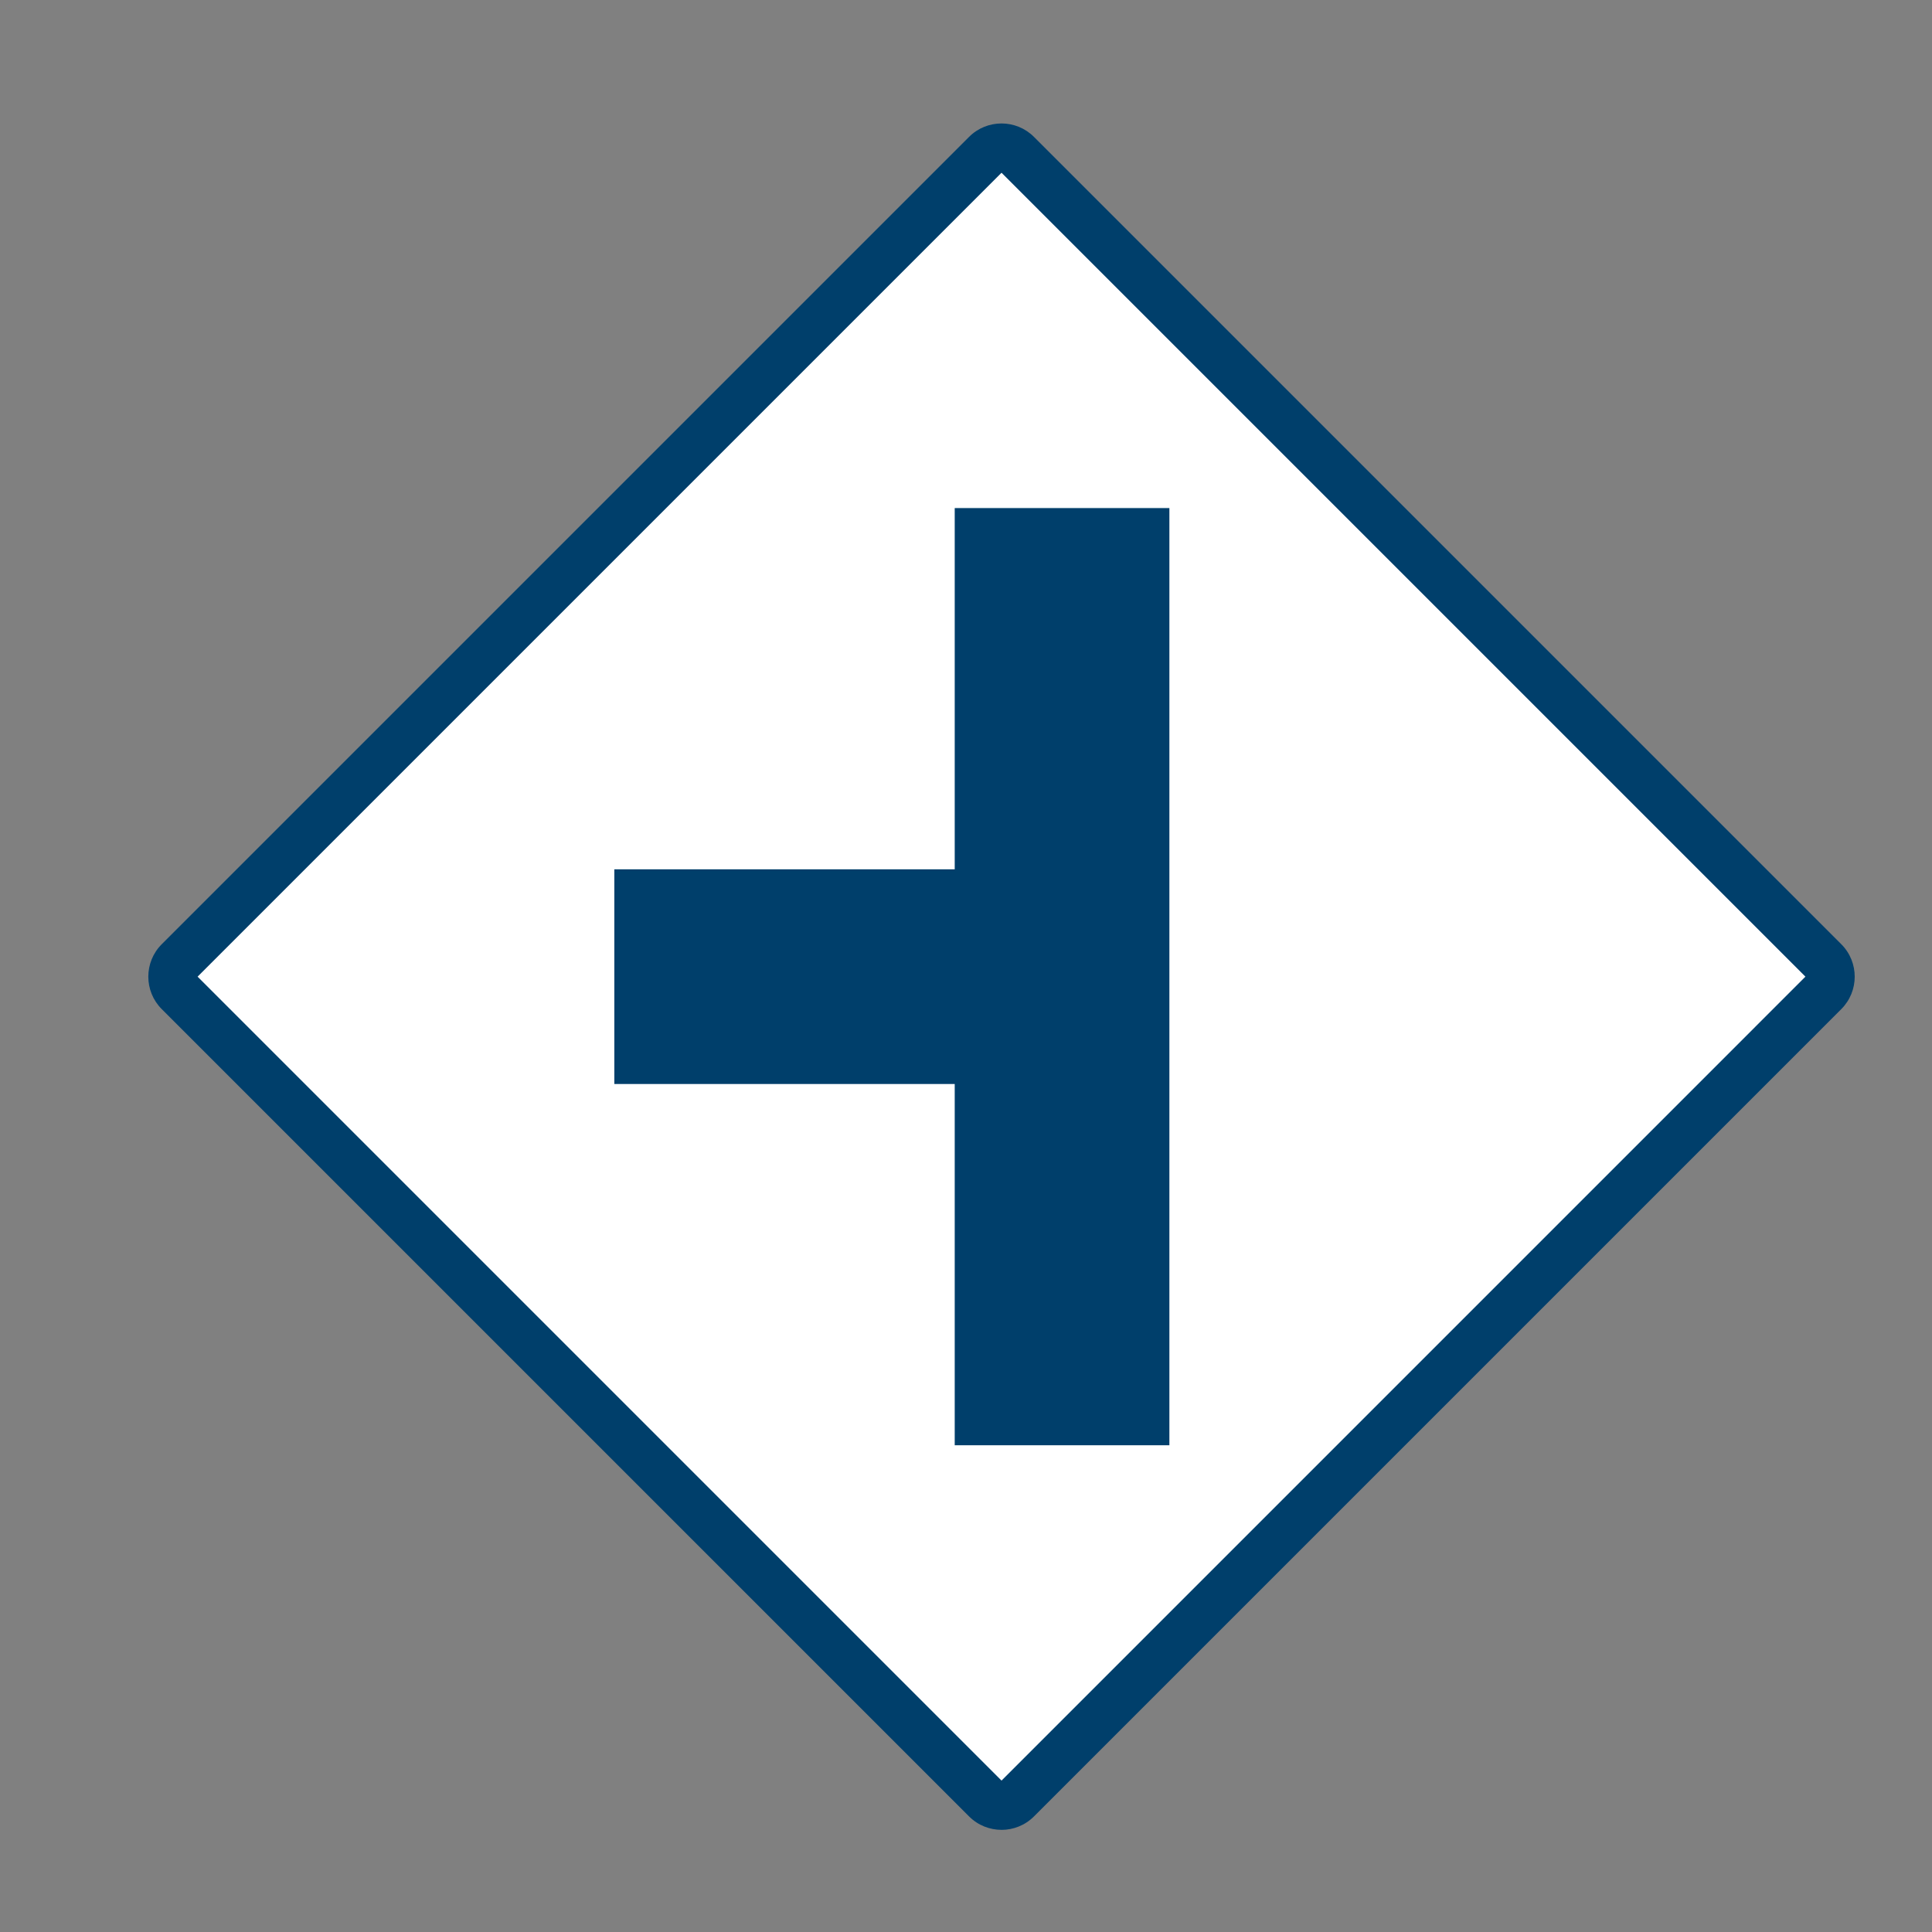
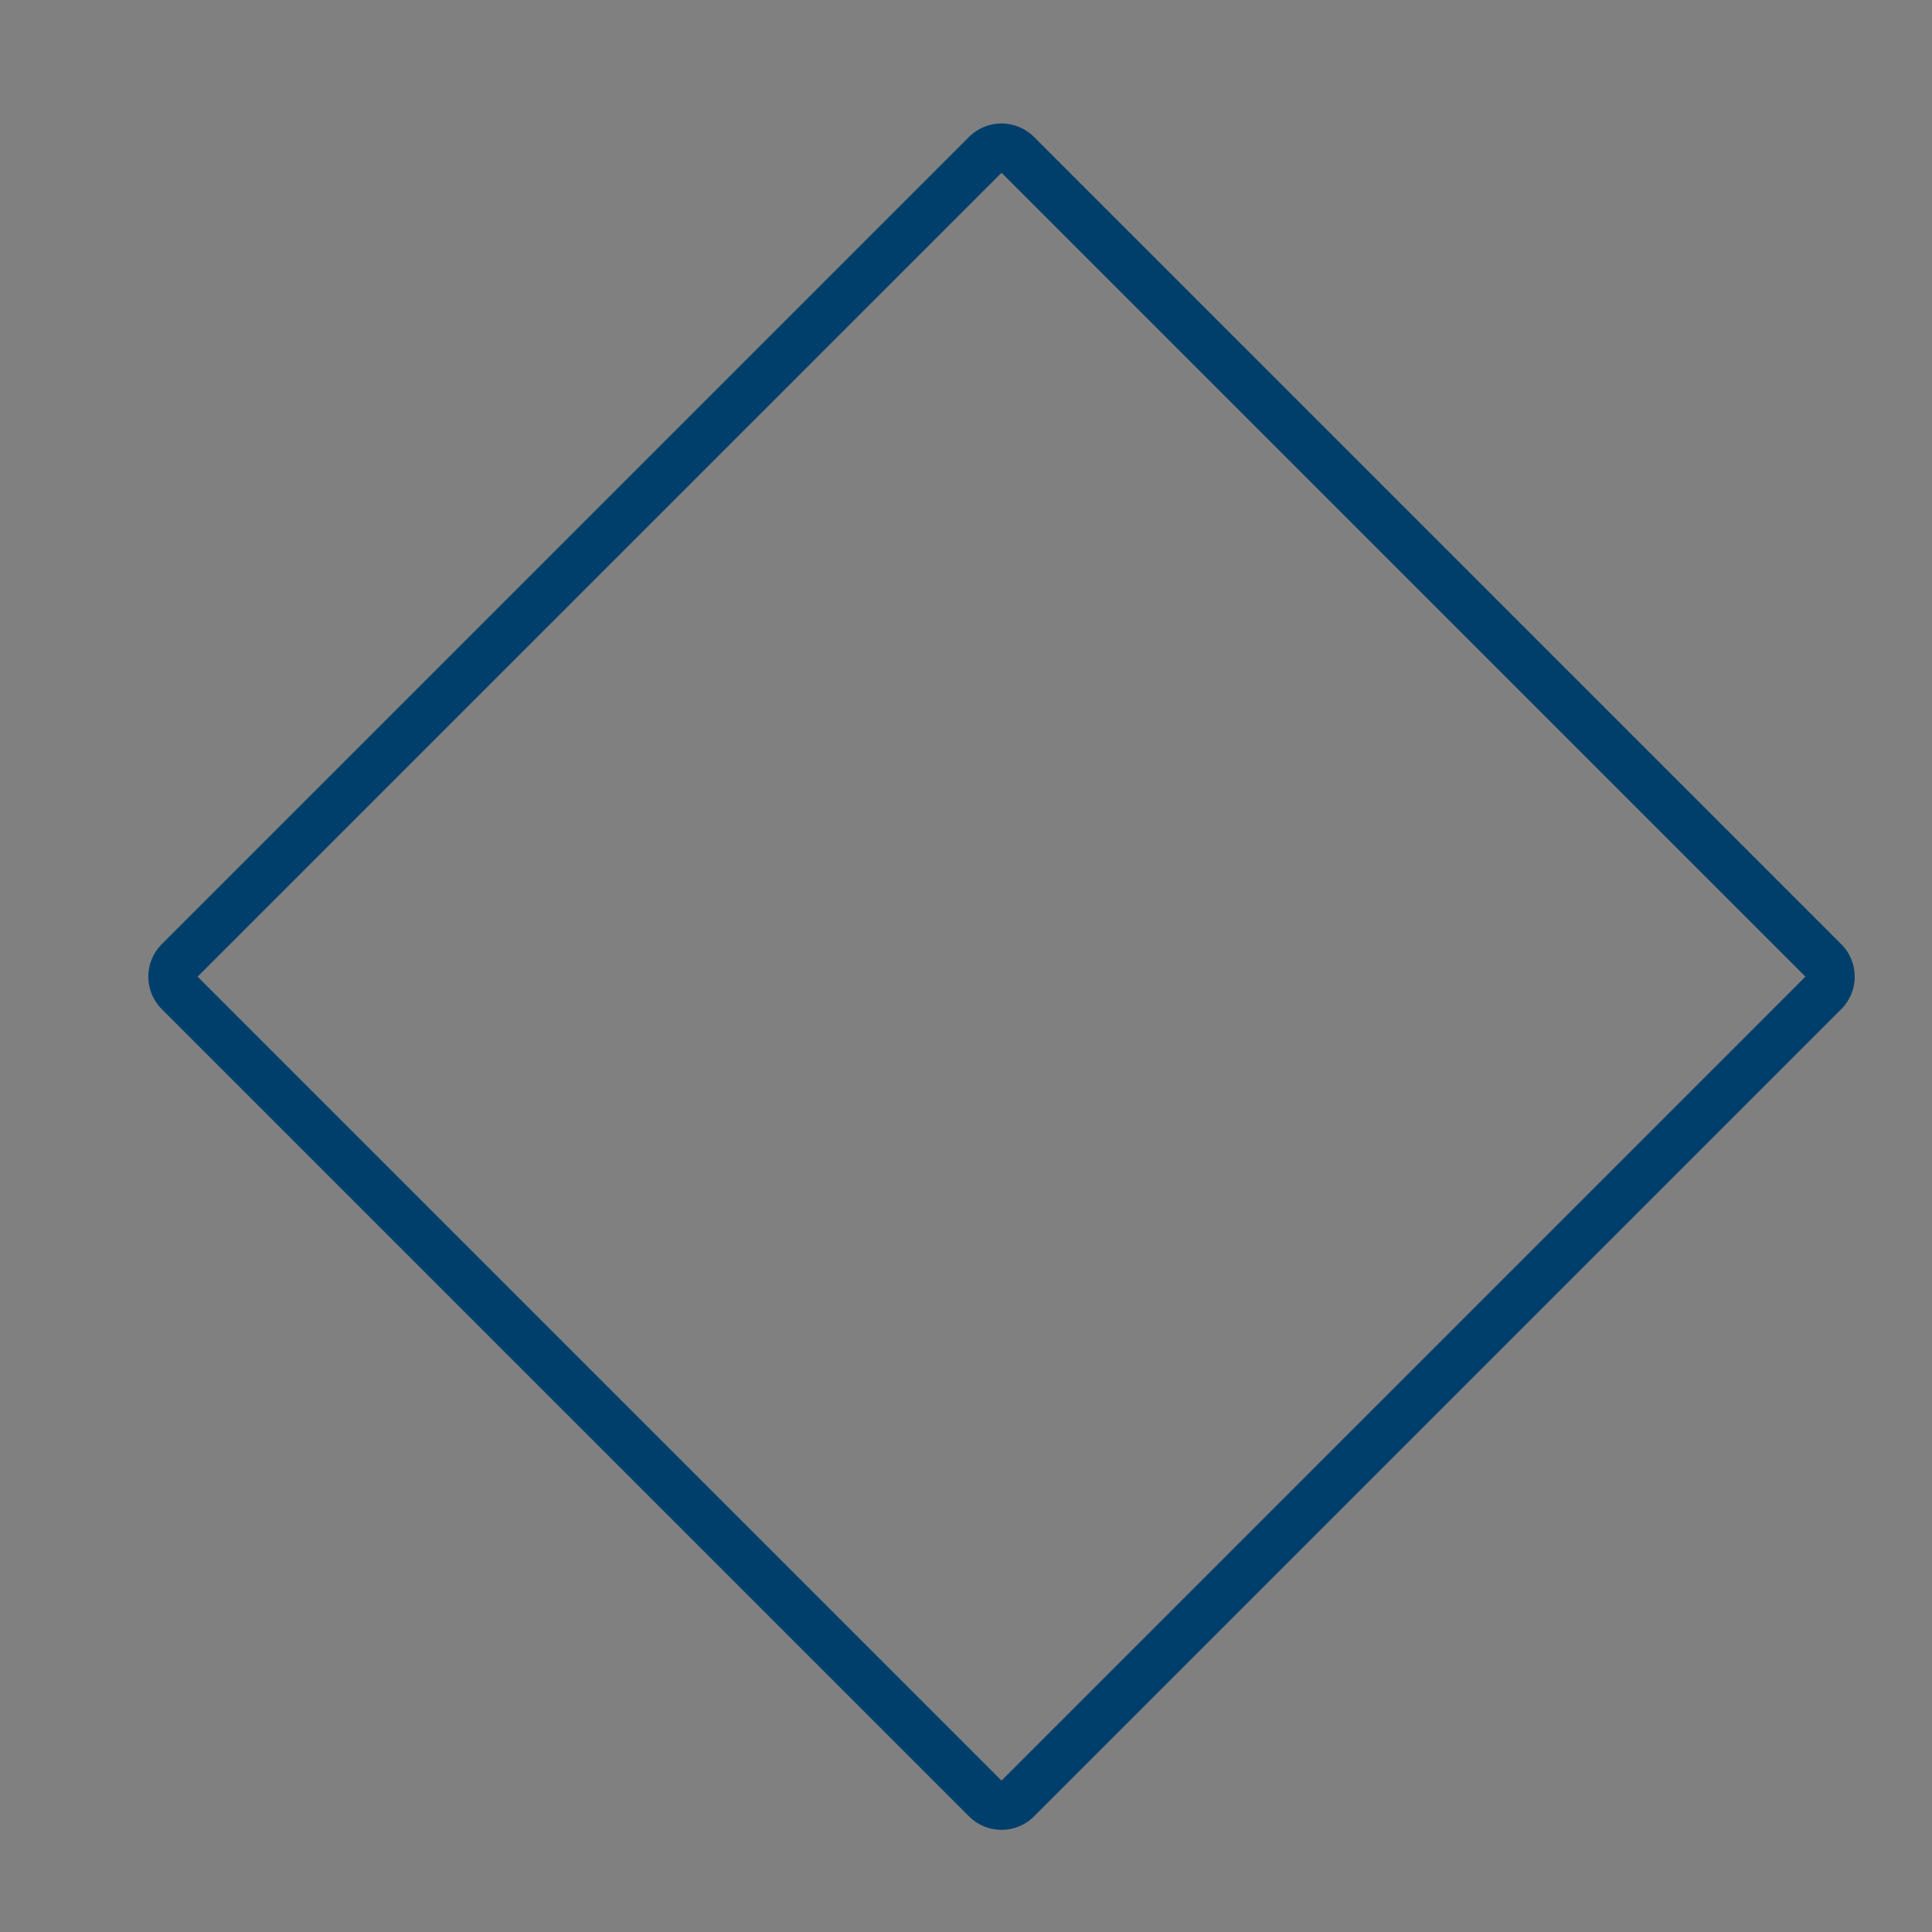
<svg xmlns="http://www.w3.org/2000/svg" id="Layer_1" data-name="Layer 1" viewBox="0 0 800 800">
  <rect x="0" y="0" width="800" height="800" fill="#808080" stroke="none" />
  <defs>
    <style>
      .cls-1 {
        fill: #fff;
      }

      .cls-2 {
        fill: #003f6b;
      }
    </style>
  </defs>
  <g>
-     <rect class="cls-1" x="169.32" y="159.03" width="490.77" height="490.77" rx="9" ry="9" transform="translate(-164.5 411.69) rotate(-45)" />
    <path class="cls-2" d="m414.71,757.7c-4.87,0-9.73-1.85-13.44-5.56L66.97,417.85c-7.41-7.41-7.41-19.46,0-26.87L401.27,56.68c7.41-7.41,19.46-7.41,26.87,0l334.3,334.3c7.41,7.41,7.41,19.46,0,26.87l-334.3,334.3c-3.7,3.7-8.57,5.56-13.43,5.56ZM81.82,404.41l332.89,332.89,332.88-332.89L414.71,71.53,81.82,404.41Zm666.48.71h0,0Z" />
  </g>
-   <polygon class="cls-2" points="395.33 210.38 395.33 359.97 254.38 359.97 254.38 448.86 395.33 448.86 395.33 598.45 484.22 598.45 484.22 210.38 395.33 210.38" />
</svg>